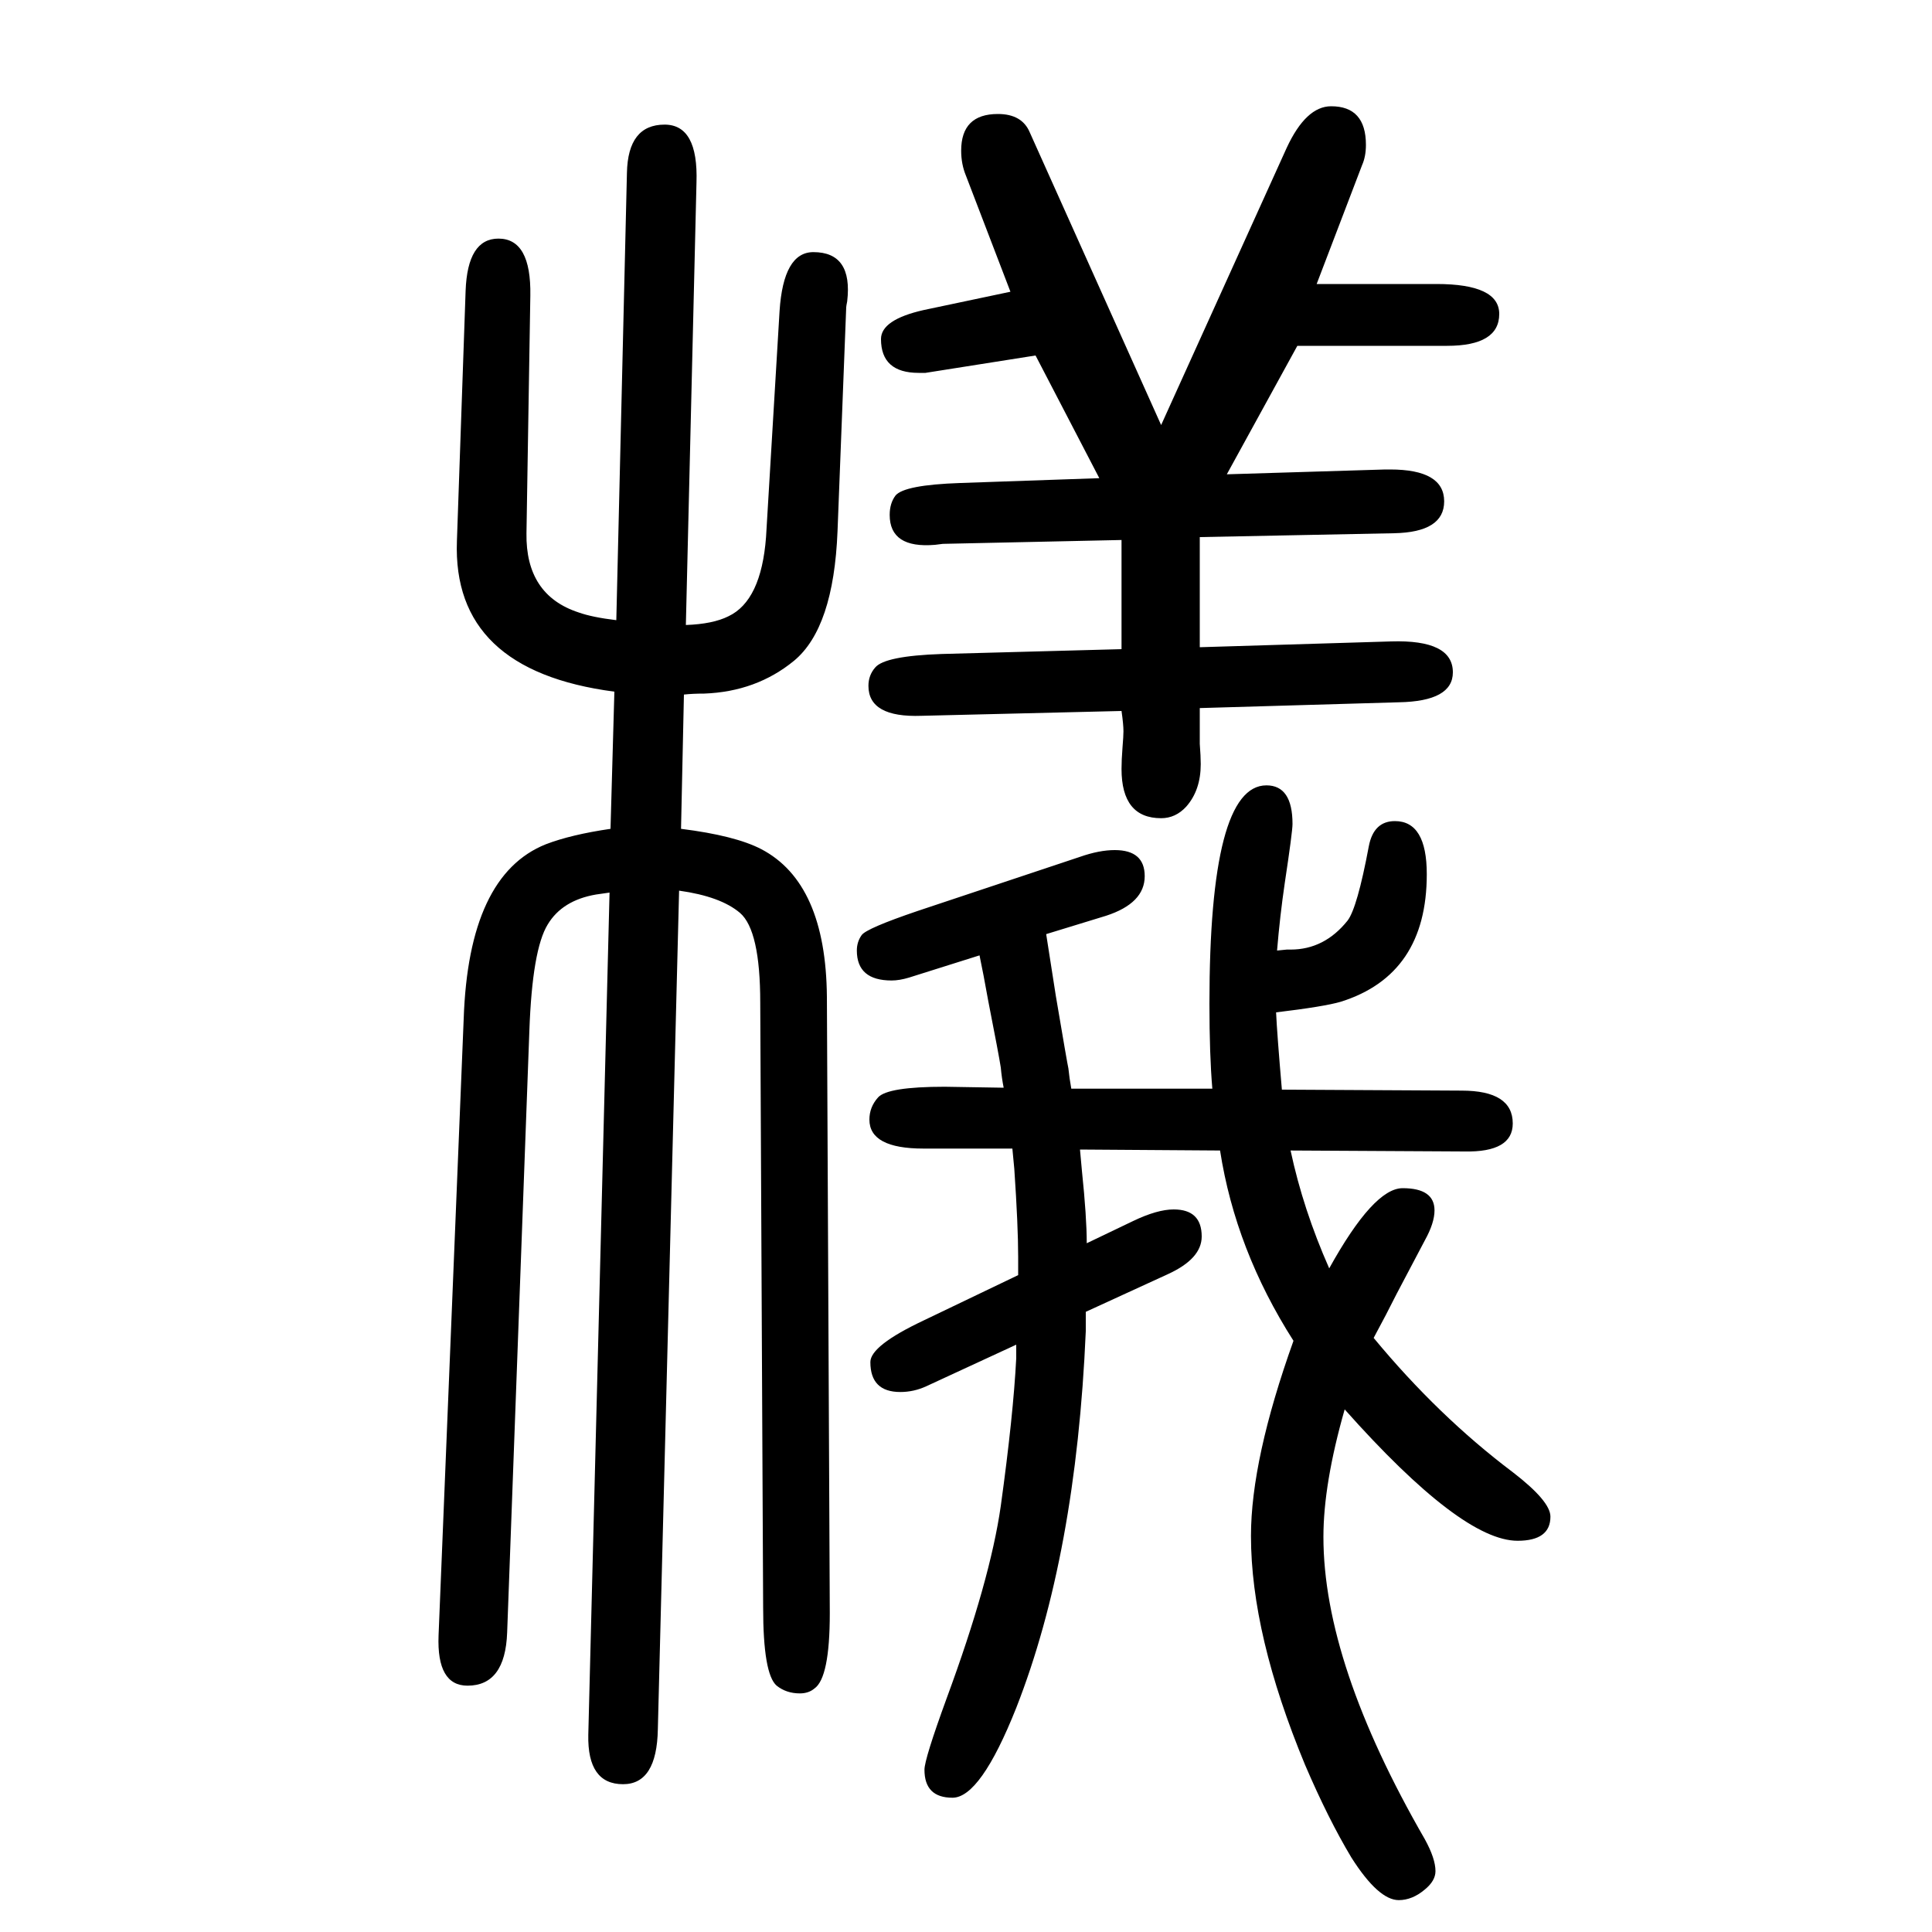
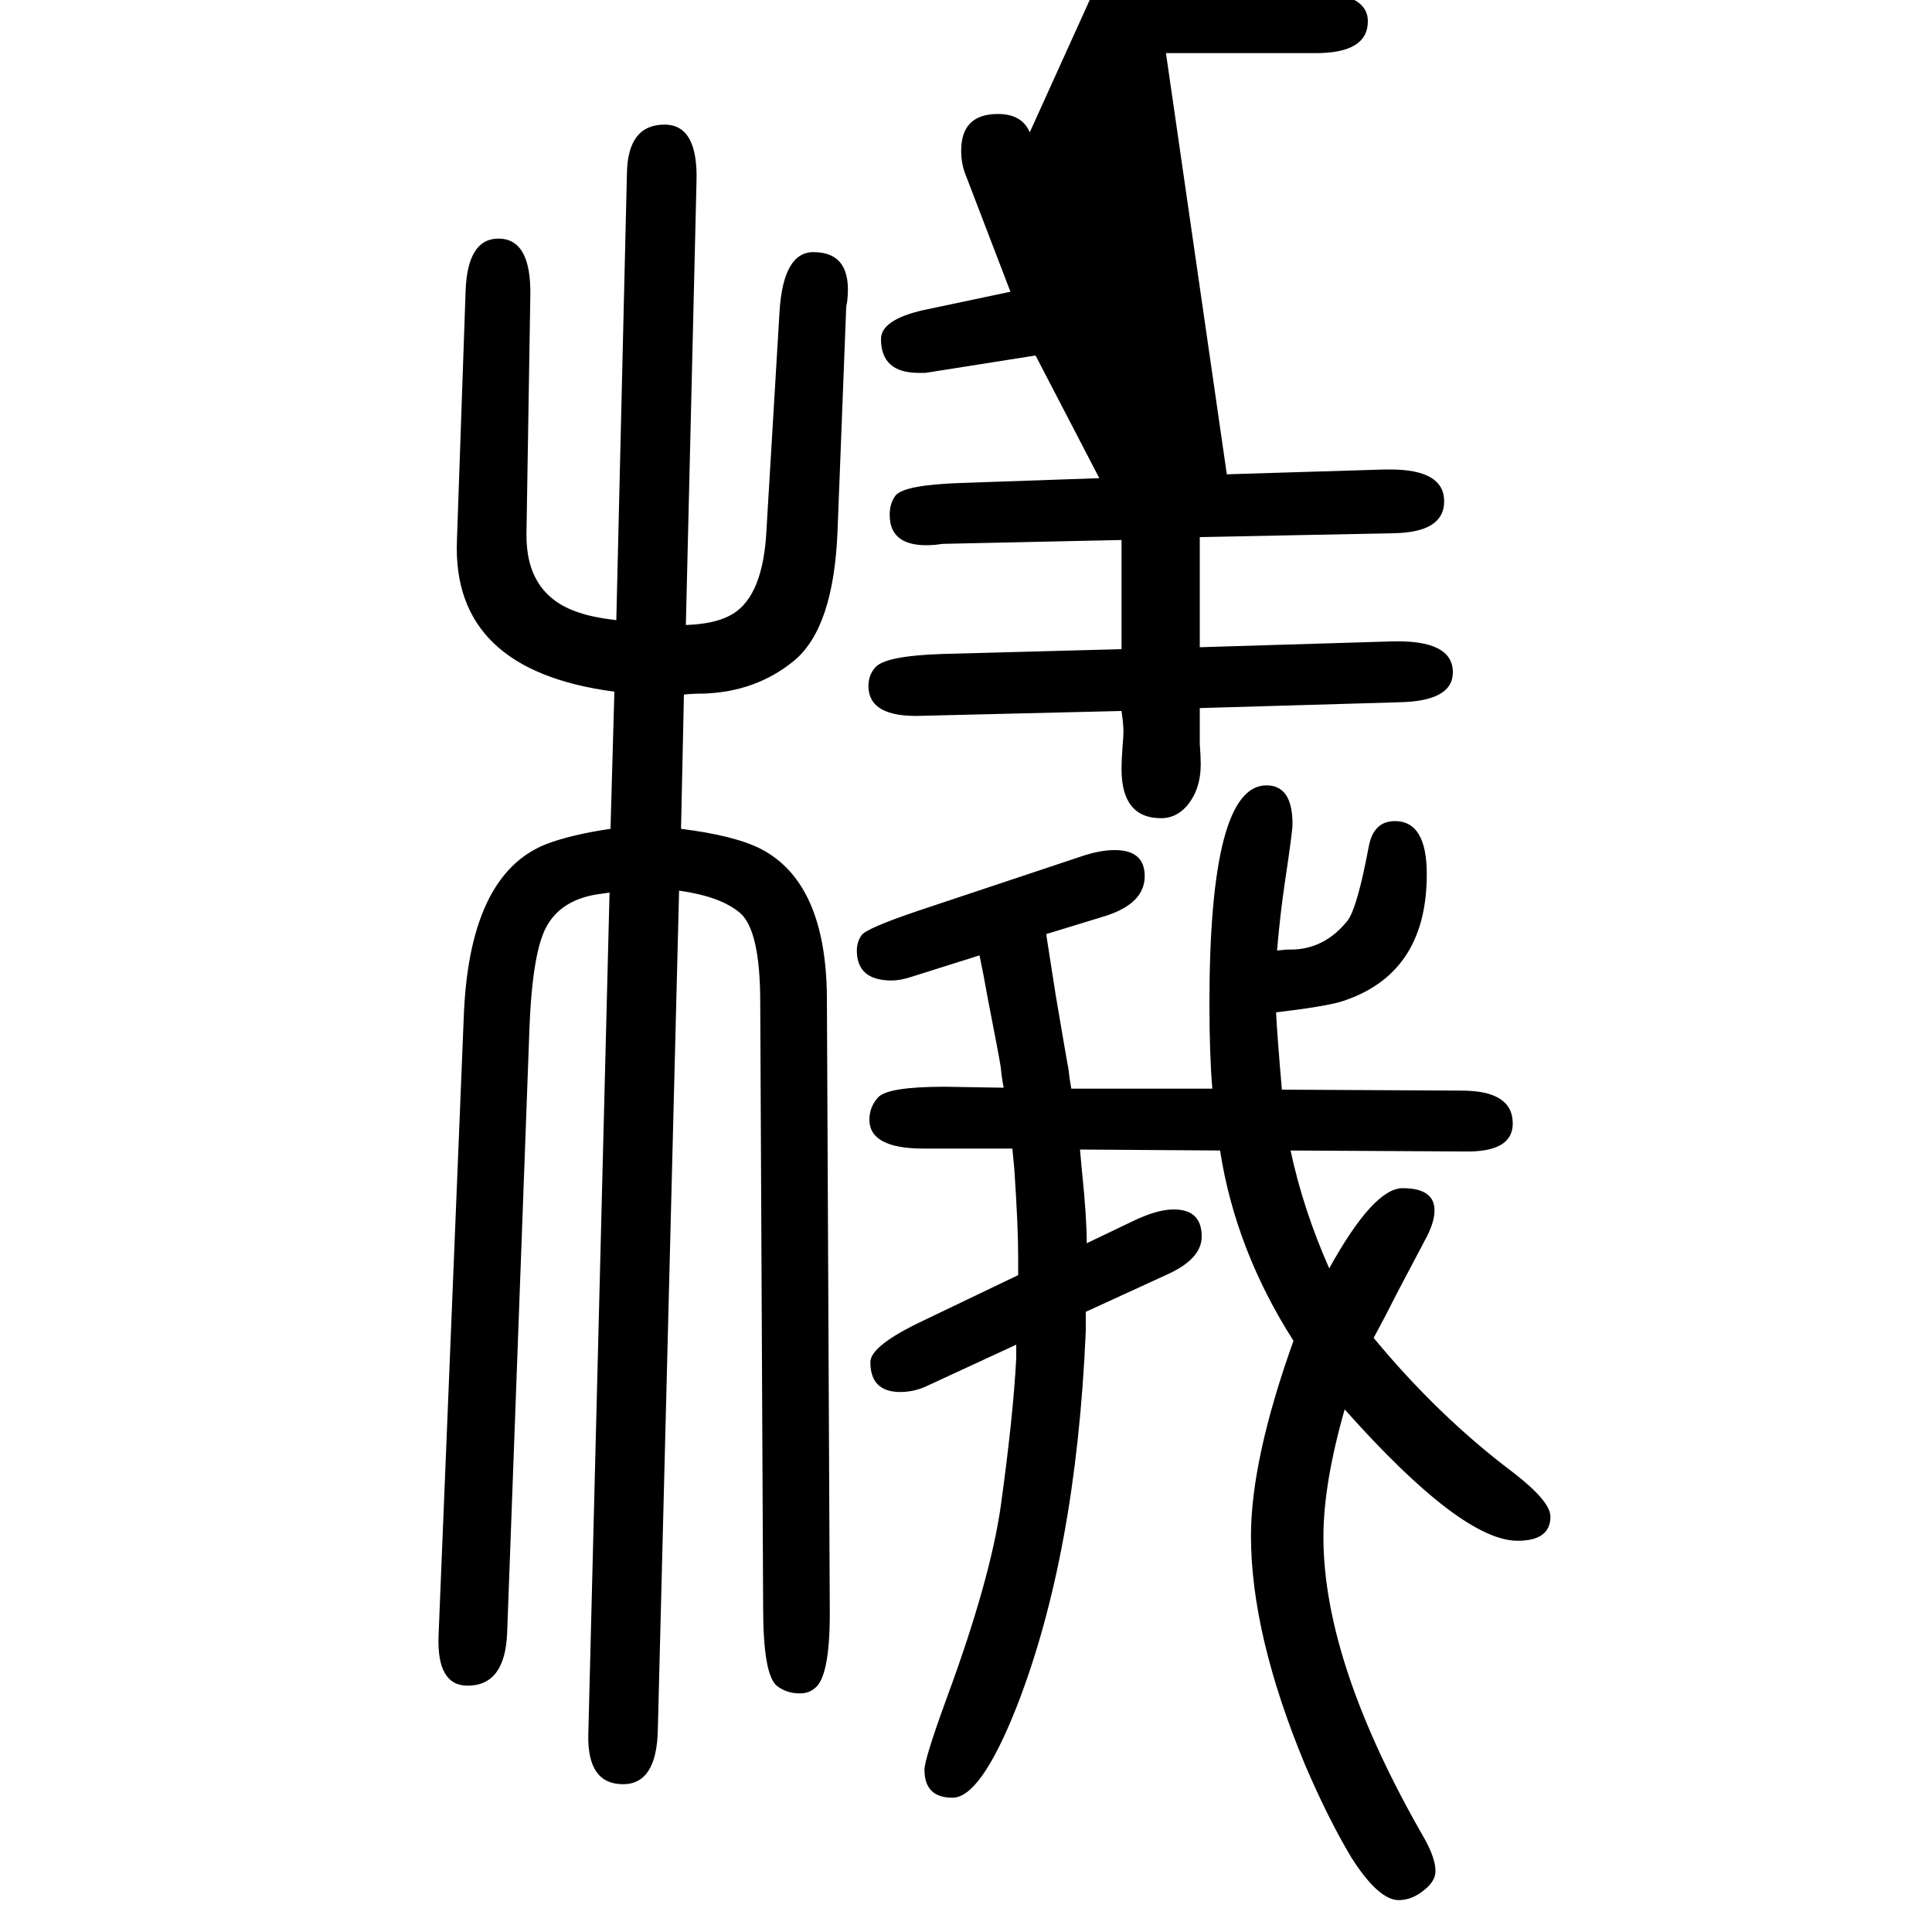
<svg xmlns="http://www.w3.org/2000/svg" height="100" width="100" version="1.1">
-   <path d="M1039 524q-2 10 -3 21q-2 13 -13 69q-5 28 -9 47l-73 -23q-10 -3 -18 -3q-36 0 -36 31q0 9 5 16t58 25l168 56q20 7 36 7q31 0 31 -27q0 -28 -40 -41l-62 -19q4 -26 10 -64q12 -71 13 -75q1 -10 3 -21h146q-3 35 -3 88q0 226 59 226q27 0 27 -40q0 -8 -8 -61 q-5 -34 -8 -70l10 1h4q35 0 59 30q10 13 22 77q5 26 27 26q33 0 33 -55q0 -104 -89 -132q-17 -5 -67 -11q1 -22 6 -80l186 -1q53 0 53 -34q0 -30 -50 -29l-180 1q13 -61 40 -122q46 83 76 83q33 0 33 -23q0 -13 -10 -31q-8 -15 -29 -55q-11 -22 -24 -46q67 -81 144 -139 q39 -30 39 -46q0 -25 -34 -25q-58 0 -179 136q-22 -77 -22 -132q0 -131 105 -313q11 -20 11 -33q0 -10 -11 -19q-13 -11 -27 -11q-21 0 -49 44q-24 40 -48 96q-56 135 -56 237q0 79 44 202q-60 94 -76 197l-145 1l2 -22q5 -48 5 -75l48 23q25 12 42 12q29 0 29 -28 q0 -23 -35 -39l-85 -39v-20q-10 -232 -72 -390q-37 -93 -66 -93t-29 29q0 11 23 74q45 122 56 199q13 94 16 153v14l-93 -43q-13 -6 -27 -6q-31 0 -31 31q0 17 55 43l98 47v11v8q0 32 -4 91q-1 11 -2 21h-92q-56 0 -56 30q0 13 9 23q10 11 69 11zM631 726l-14 -2 q-35 -6 -50 -31q-16 -26 -19 -110l-23 -623q-2 -55 -41 -55q-32 0 -30 52l26 638q5 149 85 181q26 10 67 16l4 142q-168 22 -163 156l9 259q2 54 34 54q34 0 33 -59l-4 -246q-1 -64 54 -82q14 -5 39 -8l11 463q1 50 39 50q35 0 33 -60l-11 -458q28 1 44 9q34 16 39 82 l14 234q4 61 35 61q41 0 35 -51q-1 -5 -1 -6l-9 -232q-4 -100 -45 -134q-39 -32 -93 -34q-12 0 -21 -1l-3 -139q56 -7 83 -21q67 -35 68 -153l3 -638q0 -67 -16 -78q-6 -5 -15 -5q-14 0 -24 8q-14 12 -14 81l-3 626q0 75 -21 93q-20 17 -63 23l-22 -868q-1 -57 -36 -57 q-37 0 -36 51zM1270 1159l164 5h5q56 0 56 -33q0 -32 -52 -33l-201 -4v-114l198 6q64 2 64 -32q0 -30 -56 -31l-206 -6v-20v-17q1 -13 1 -21q0 -27 -15 -44q-11 -12 -26 -12q-41 0 -41 51q0 9 1 22q1 12 1 17q0 7 -2 21l-207 -5q-55 -2 -55 31q0 11 7 19q10 12 69 14l186 5 v113l-185 -4l-8 -1q-47 -4 -47 31q0 12 6 20q9 11 67 13l144 5l-66 127l-114 -18h-7q-39 0 -39 35q0 20 44 30l90 19l-46 120q-5 12 -5 26q0 38 38 38q25 0 33 -19l136 -303l130 287q20 43 46 43q36 0 36 -40q0 -12 -4 -21l-47 -123h124q65 0 65 -31q0 -33 -54 -33h-155z " style="" transform="scale(0.05 -0.05) translate(0 -1650)" />
+   <path d="M1039 524q-2 10 -3 21q-2 13 -13 69q-5 28 -9 47l-73 -23q-10 -3 -18 -3q-36 0 -36 31q0 9 5 16t58 25l168 56q20 7 36 7q31 0 31 -27q0 -28 -40 -41l-62 -19q4 -26 10 -64q12 -71 13 -75q1 -10 3 -21h146q-3 35 -3 88q0 226 59 226q27 0 27 -40q0 -8 -8 -61 q-5 -34 -8 -70l10 1h4q35 0 59 30q10 13 22 77q5 26 27 26q33 0 33 -55q0 -104 -89 -132q-17 -5 -67 -11q1 -22 6 -80l186 -1q53 0 53 -34q0 -30 -50 -29l-180 1q13 -61 40 -122q46 83 76 83q33 0 33 -23q0 -13 -10 -31q-8 -15 -29 -55q-11 -22 -24 -46q67 -81 144 -139 q39 -30 39 -46q0 -25 -34 -25q-58 0 -179 136q-22 -77 -22 -132q0 -131 105 -313q11 -20 11 -33q0 -10 -11 -19q-13 -11 -27 -11q-21 0 -49 44q-24 40 -48 96q-56 135 -56 237q0 79 44 202q-60 94 -76 197l-145 1l2 -22q5 -48 5 -75l48 23q25 12 42 12q29 0 29 -28 q0 -23 -35 -39l-85 -39v-20q-10 -232 -72 -390q-37 -93 -66 -93t-29 29q0 11 23 74q45 122 56 199q13 94 16 153v14l-93 -43q-13 -6 -27 -6q-31 0 -31 31q0 17 55 43l98 47v11v8q0 32 -4 91q-1 11 -2 21h-92q-56 0 -56 30q0 13 9 23q10 11 69 11zM631 726l-14 -2 q-35 -6 -50 -31q-16 -26 -19 -110l-23 -623q-2 -55 -41 -55q-32 0 -30 52l26 638q5 149 85 181q26 10 67 16l4 142q-168 22 -163 156l9 259q2 54 34 54q34 0 33 -59l-4 -246q-1 -64 54 -82q14 -5 39 -8l11 463q1 50 39 50q35 0 33 -60l-11 -458q28 1 44 9q34 16 39 82 l14 234q4 61 35 61q41 0 35 -51q-1 -5 -1 -6l-9 -232q-4 -100 -45 -134q-39 -32 -93 -34q-12 0 -21 -1l-3 -139q56 -7 83 -21q67 -35 68 -153l3 -638q0 -67 -16 -78q-6 -5 -15 -5q-14 0 -24 8q-14 12 -14 81l-3 626q0 75 -21 93q-20 17 -63 23l-22 -868q-1 -57 -36 -57 q-37 0 -36 51zM1270 1159l164 5h5q56 0 56 -33q0 -32 -52 -33l-201 -4v-114l198 6q64 2 64 -32q0 -30 -56 -31l-206 -6v-20v-17q1 -13 1 -21q0 -27 -15 -44q-11 -12 -26 -12q-41 0 -41 51q0 9 1 22q1 12 1 17q0 7 -2 21l-207 -5q-55 -2 -55 31q0 11 7 19q10 12 69 14l186 5 v113l-185 -4l-8 -1q-47 -4 -47 31q0 12 6 20q9 11 67 13l144 5l-66 127l-114 -18h-7q-39 0 -39 35q0 20 44 30l90 19l-46 120q-5 12 -5 26q0 38 38 38q25 0 33 -19l130 287q20 43 46 43q36 0 36 -40q0 -12 -4 -21l-47 -123h124q65 0 65 -31q0 -33 -54 -33h-155z " style="" transform="scale(0.05 -0.05) translate(0 -1650)" />
</svg>